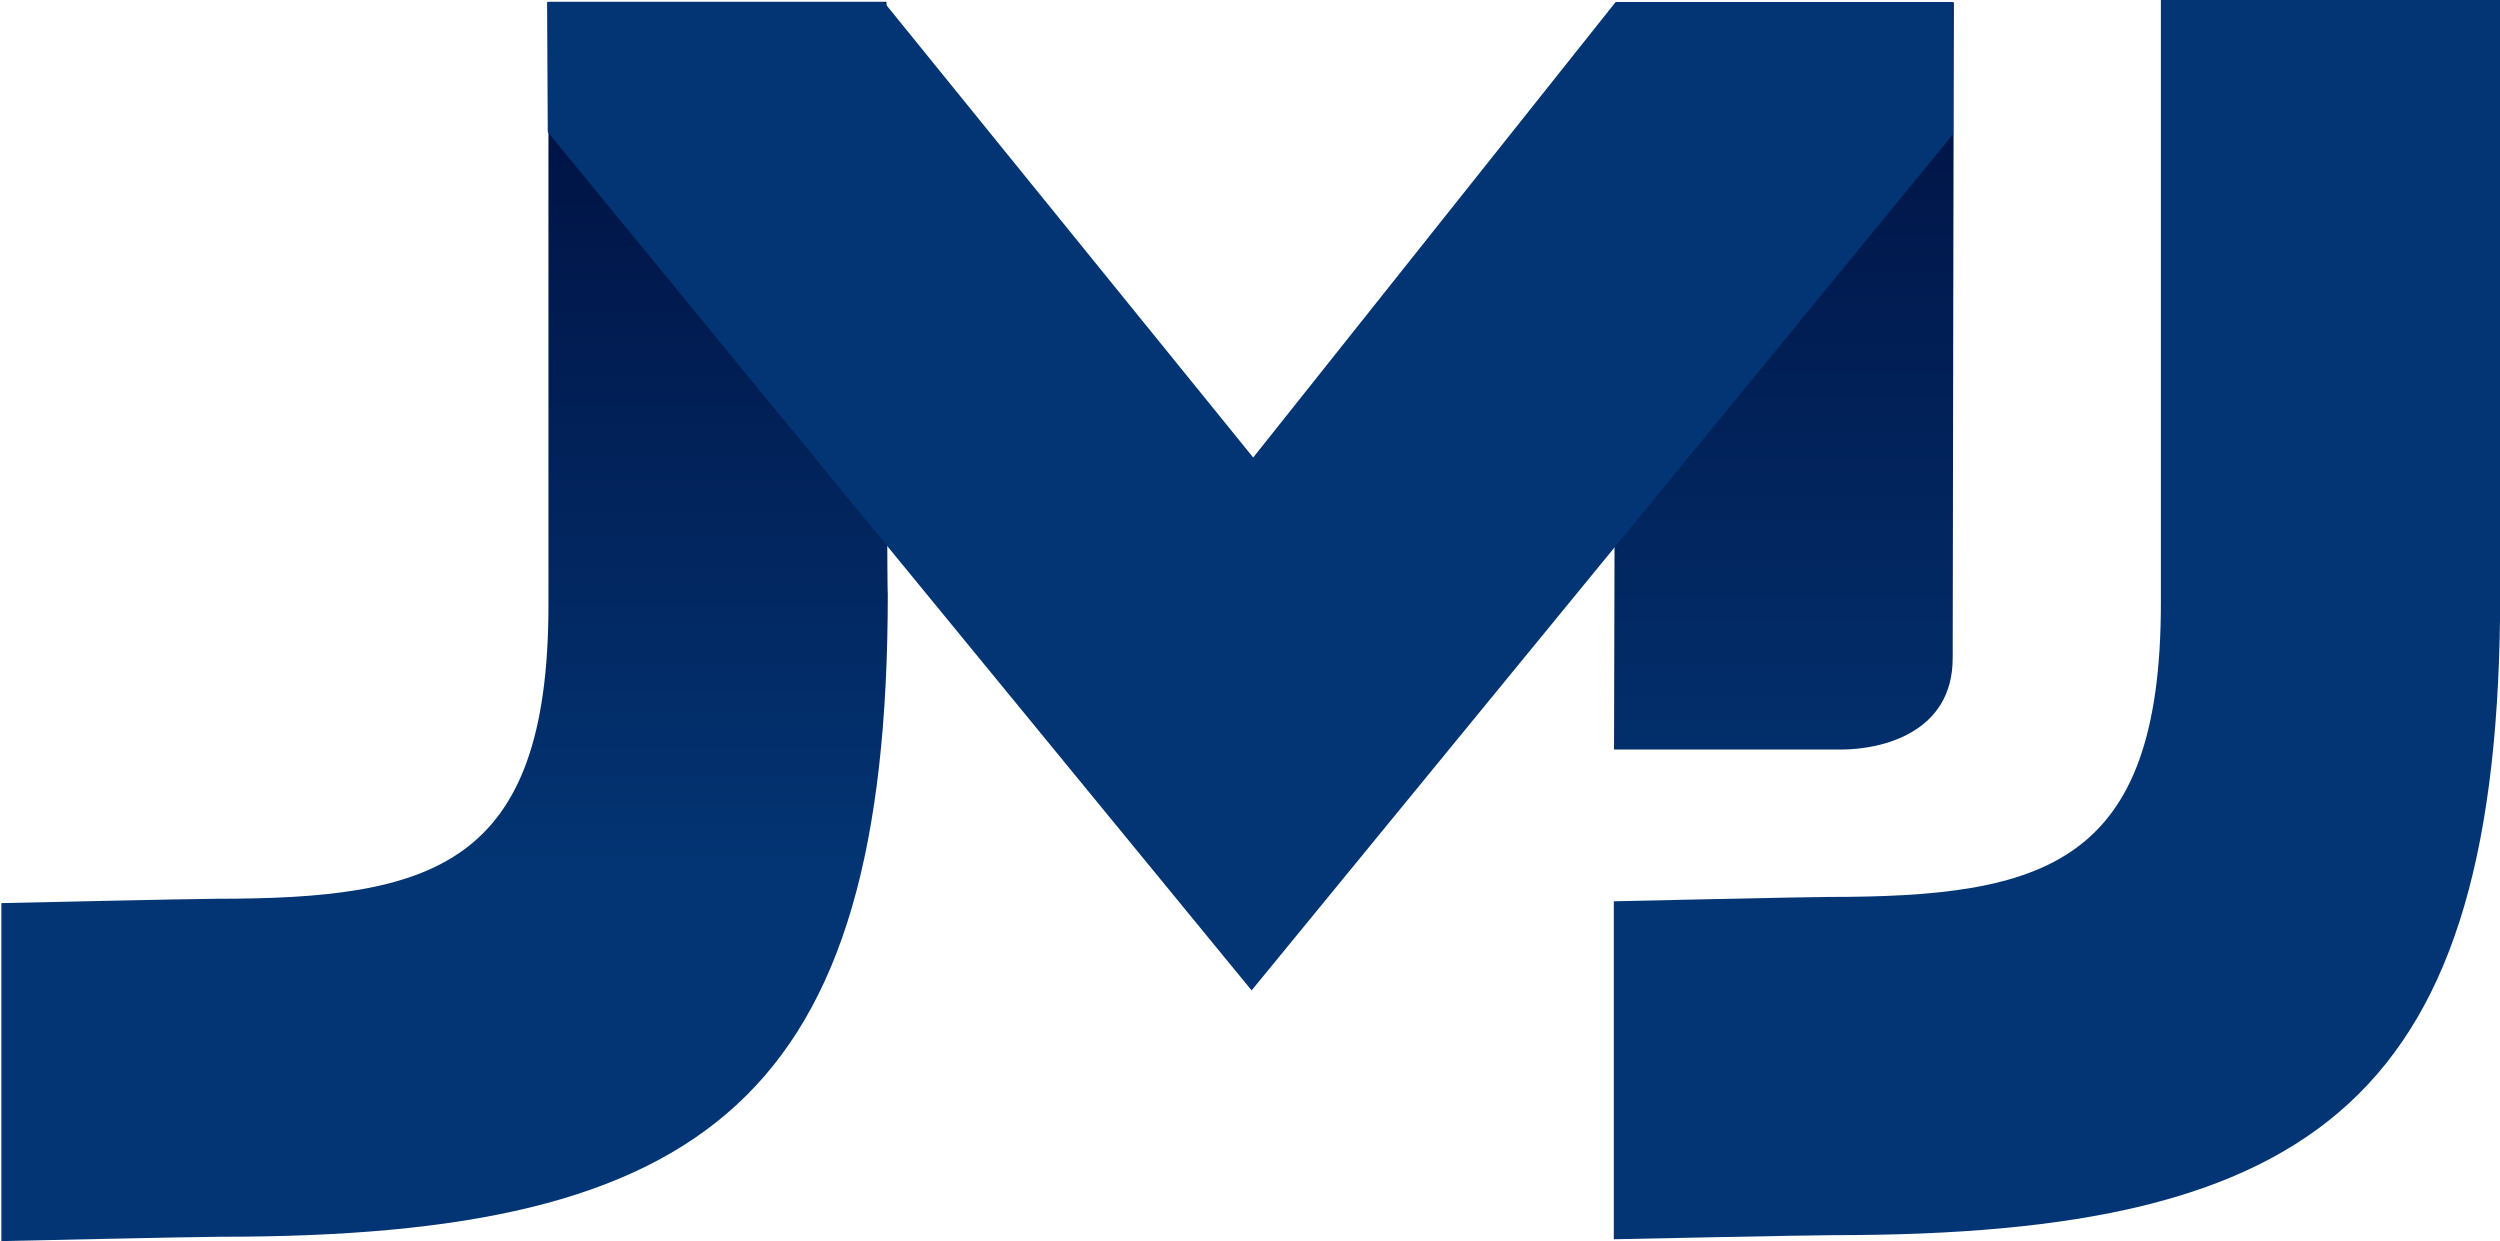
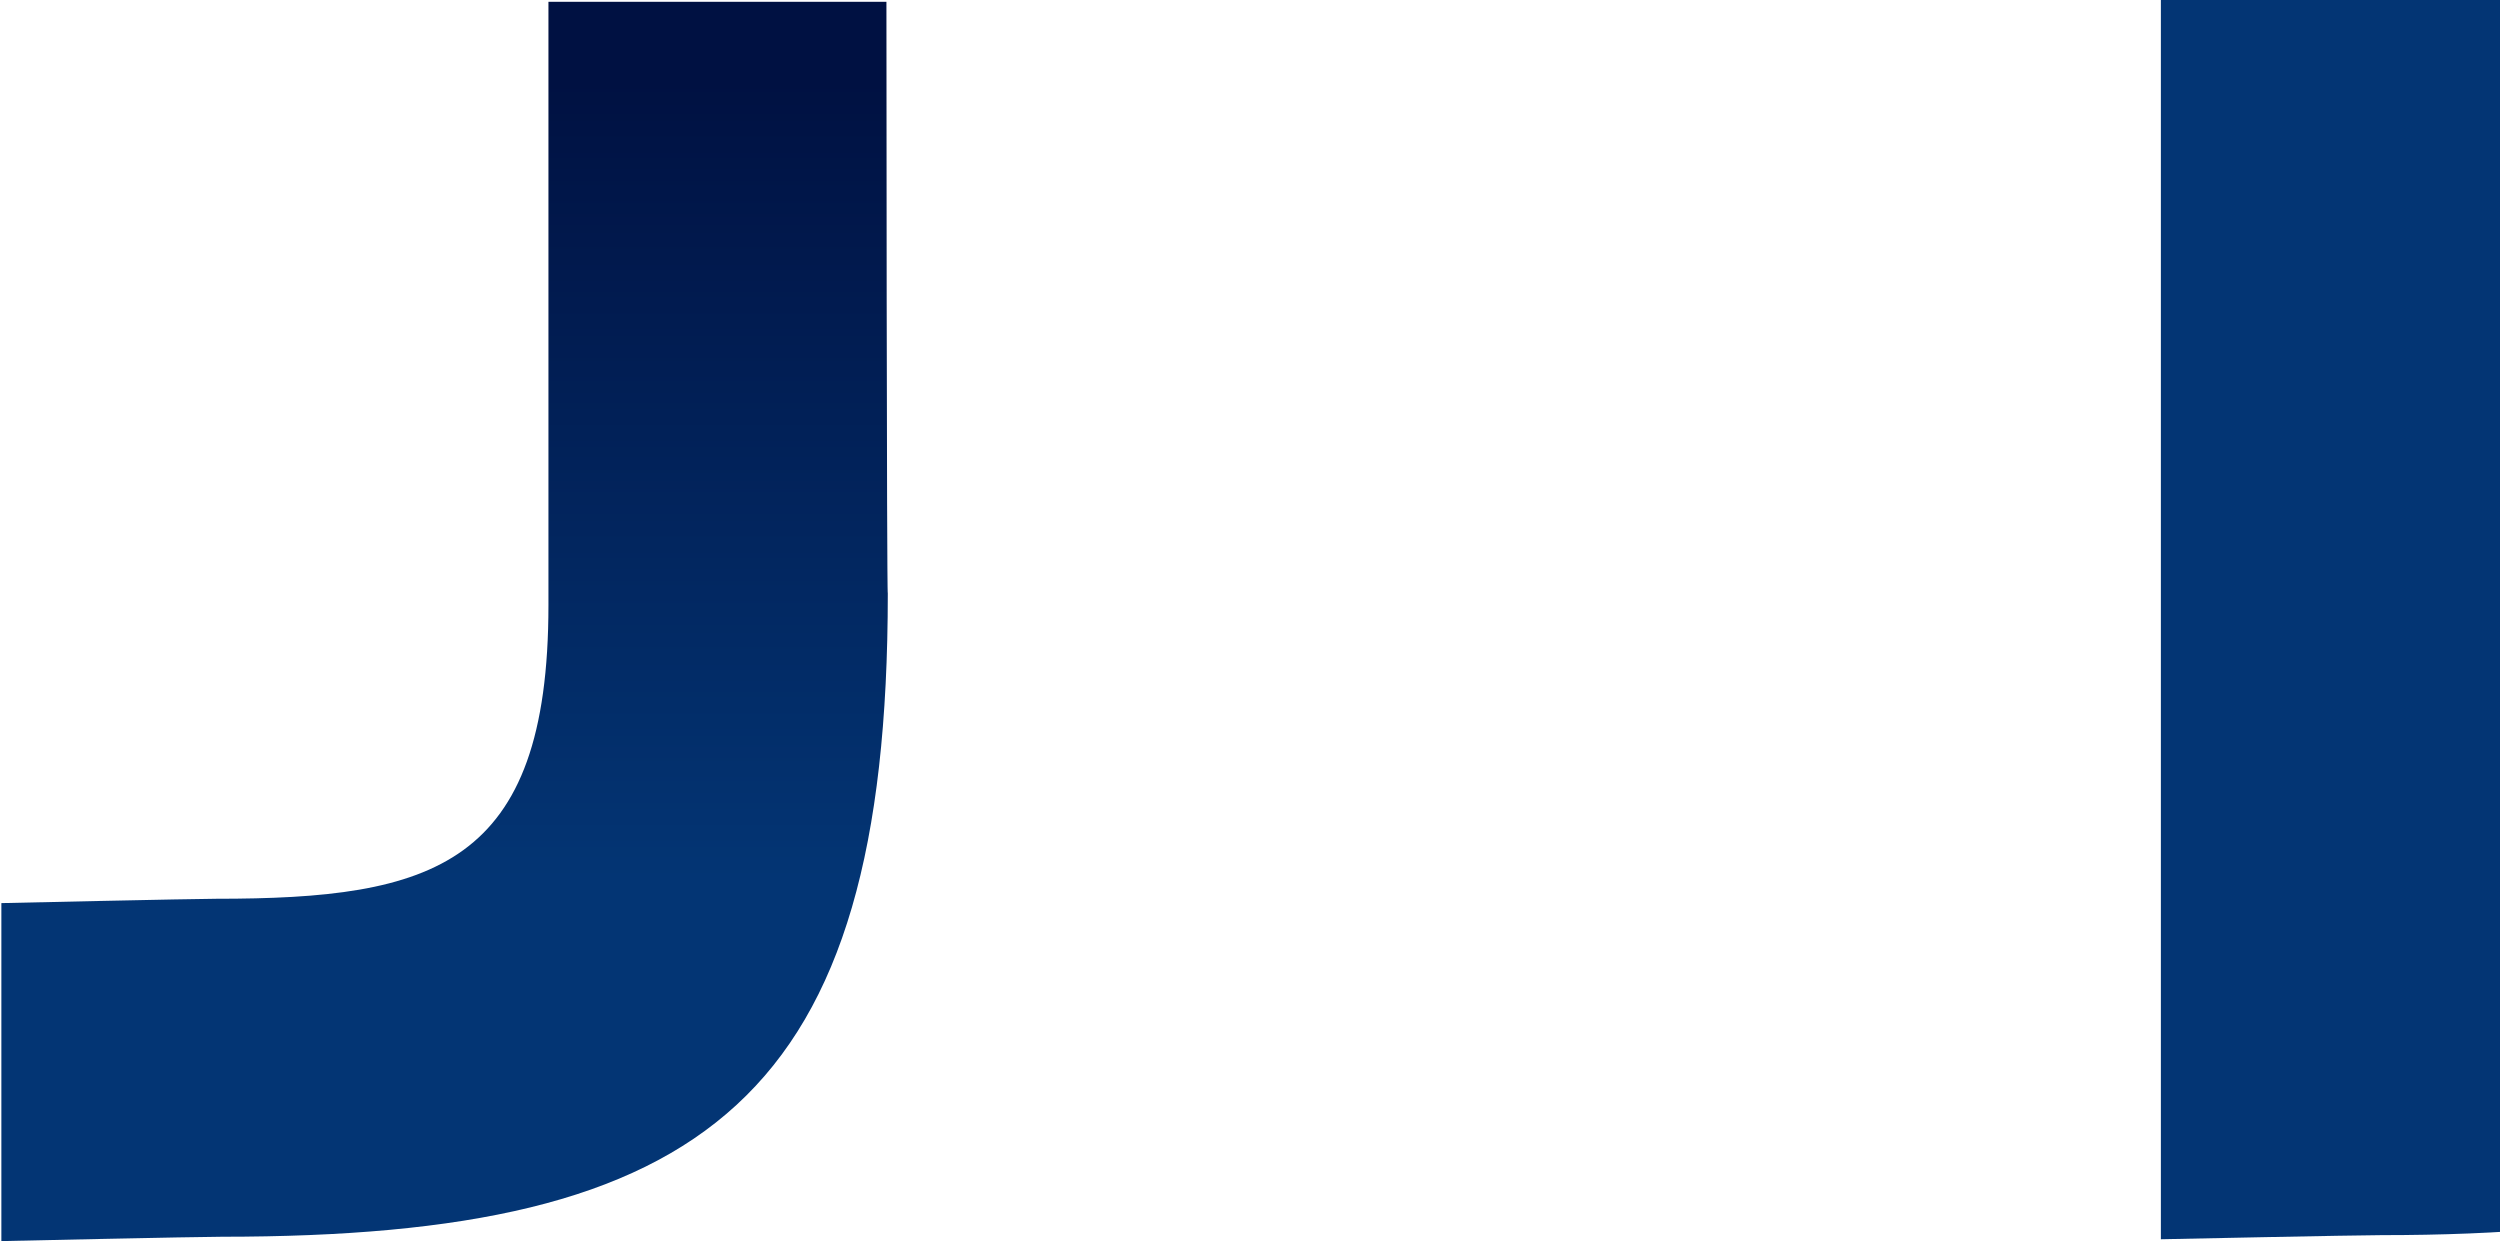
<svg xmlns="http://www.w3.org/2000/svg" xmlns:xlink="http://www.w3.org/1999/xlink" viewBox="0 0 109.4 54.31">
  <defs>
    <style>.a{fill:url(#a);}.b{fill:url(#b);}.c{fill:#033574;}</style>
    <linearGradient id="a" x1="19.4" y1="38.54" x2="19.4" y2="3.53" gradientUnits="userSpaceOnUse">
      <stop offset="0" stop-color="#033574" />
      <stop offset="1" stop-color="#001142" />
    </linearGradient>
    <linearGradient id="b" x1="78.07" y1="39.67" x2="78.07" y2="0.52" xlink:href="#a" />
  </defs>
  <path class="a" d="M38.79.08H24c0,3.18,0,24.87,0,26.4,0,11.45-5.08,12.85-14.54,12.85-.93,0-9.4.19-9.4.19V54.31s8.6-.19,9.65-.19c21.2,0,29.14-6,29.14-28.15C38.8,26.05,38.79.08,38.79.08Z" />
-   <path class="b" d="M70.71.1l-.08,32.7h9.93c1.77,0,4.89-.72,4.89-4S85.5.1,85.5.1Z" />
-   <polygon class="c" points="70.7 0.09 54.84 20.02 38.68 0.09 23.94 0.09 23.97 5.78 54.77 43.34 85.47 5.87 85.45 0.09 70.7 0.09" />
-   <path class="c" d="M109.4,0H94.56c0,3.18,0,24.87,0,26.4,0,11.45-5.08,12.85-14.54,12.85-.93,0-9.4.19-9.4.19V54.23s8.6-.18,9.65-.18c21.2,0,29.14-6,29.14-28.16C109.41,26,109.4,0,109.4,0Z" />
+   <path class="c" d="M109.4,0H94.56V54.23s8.6-.18,9.65-.18c21.2,0,29.14-6,29.14-28.16C109.41,26,109.4,0,109.4,0Z" />
</svg>